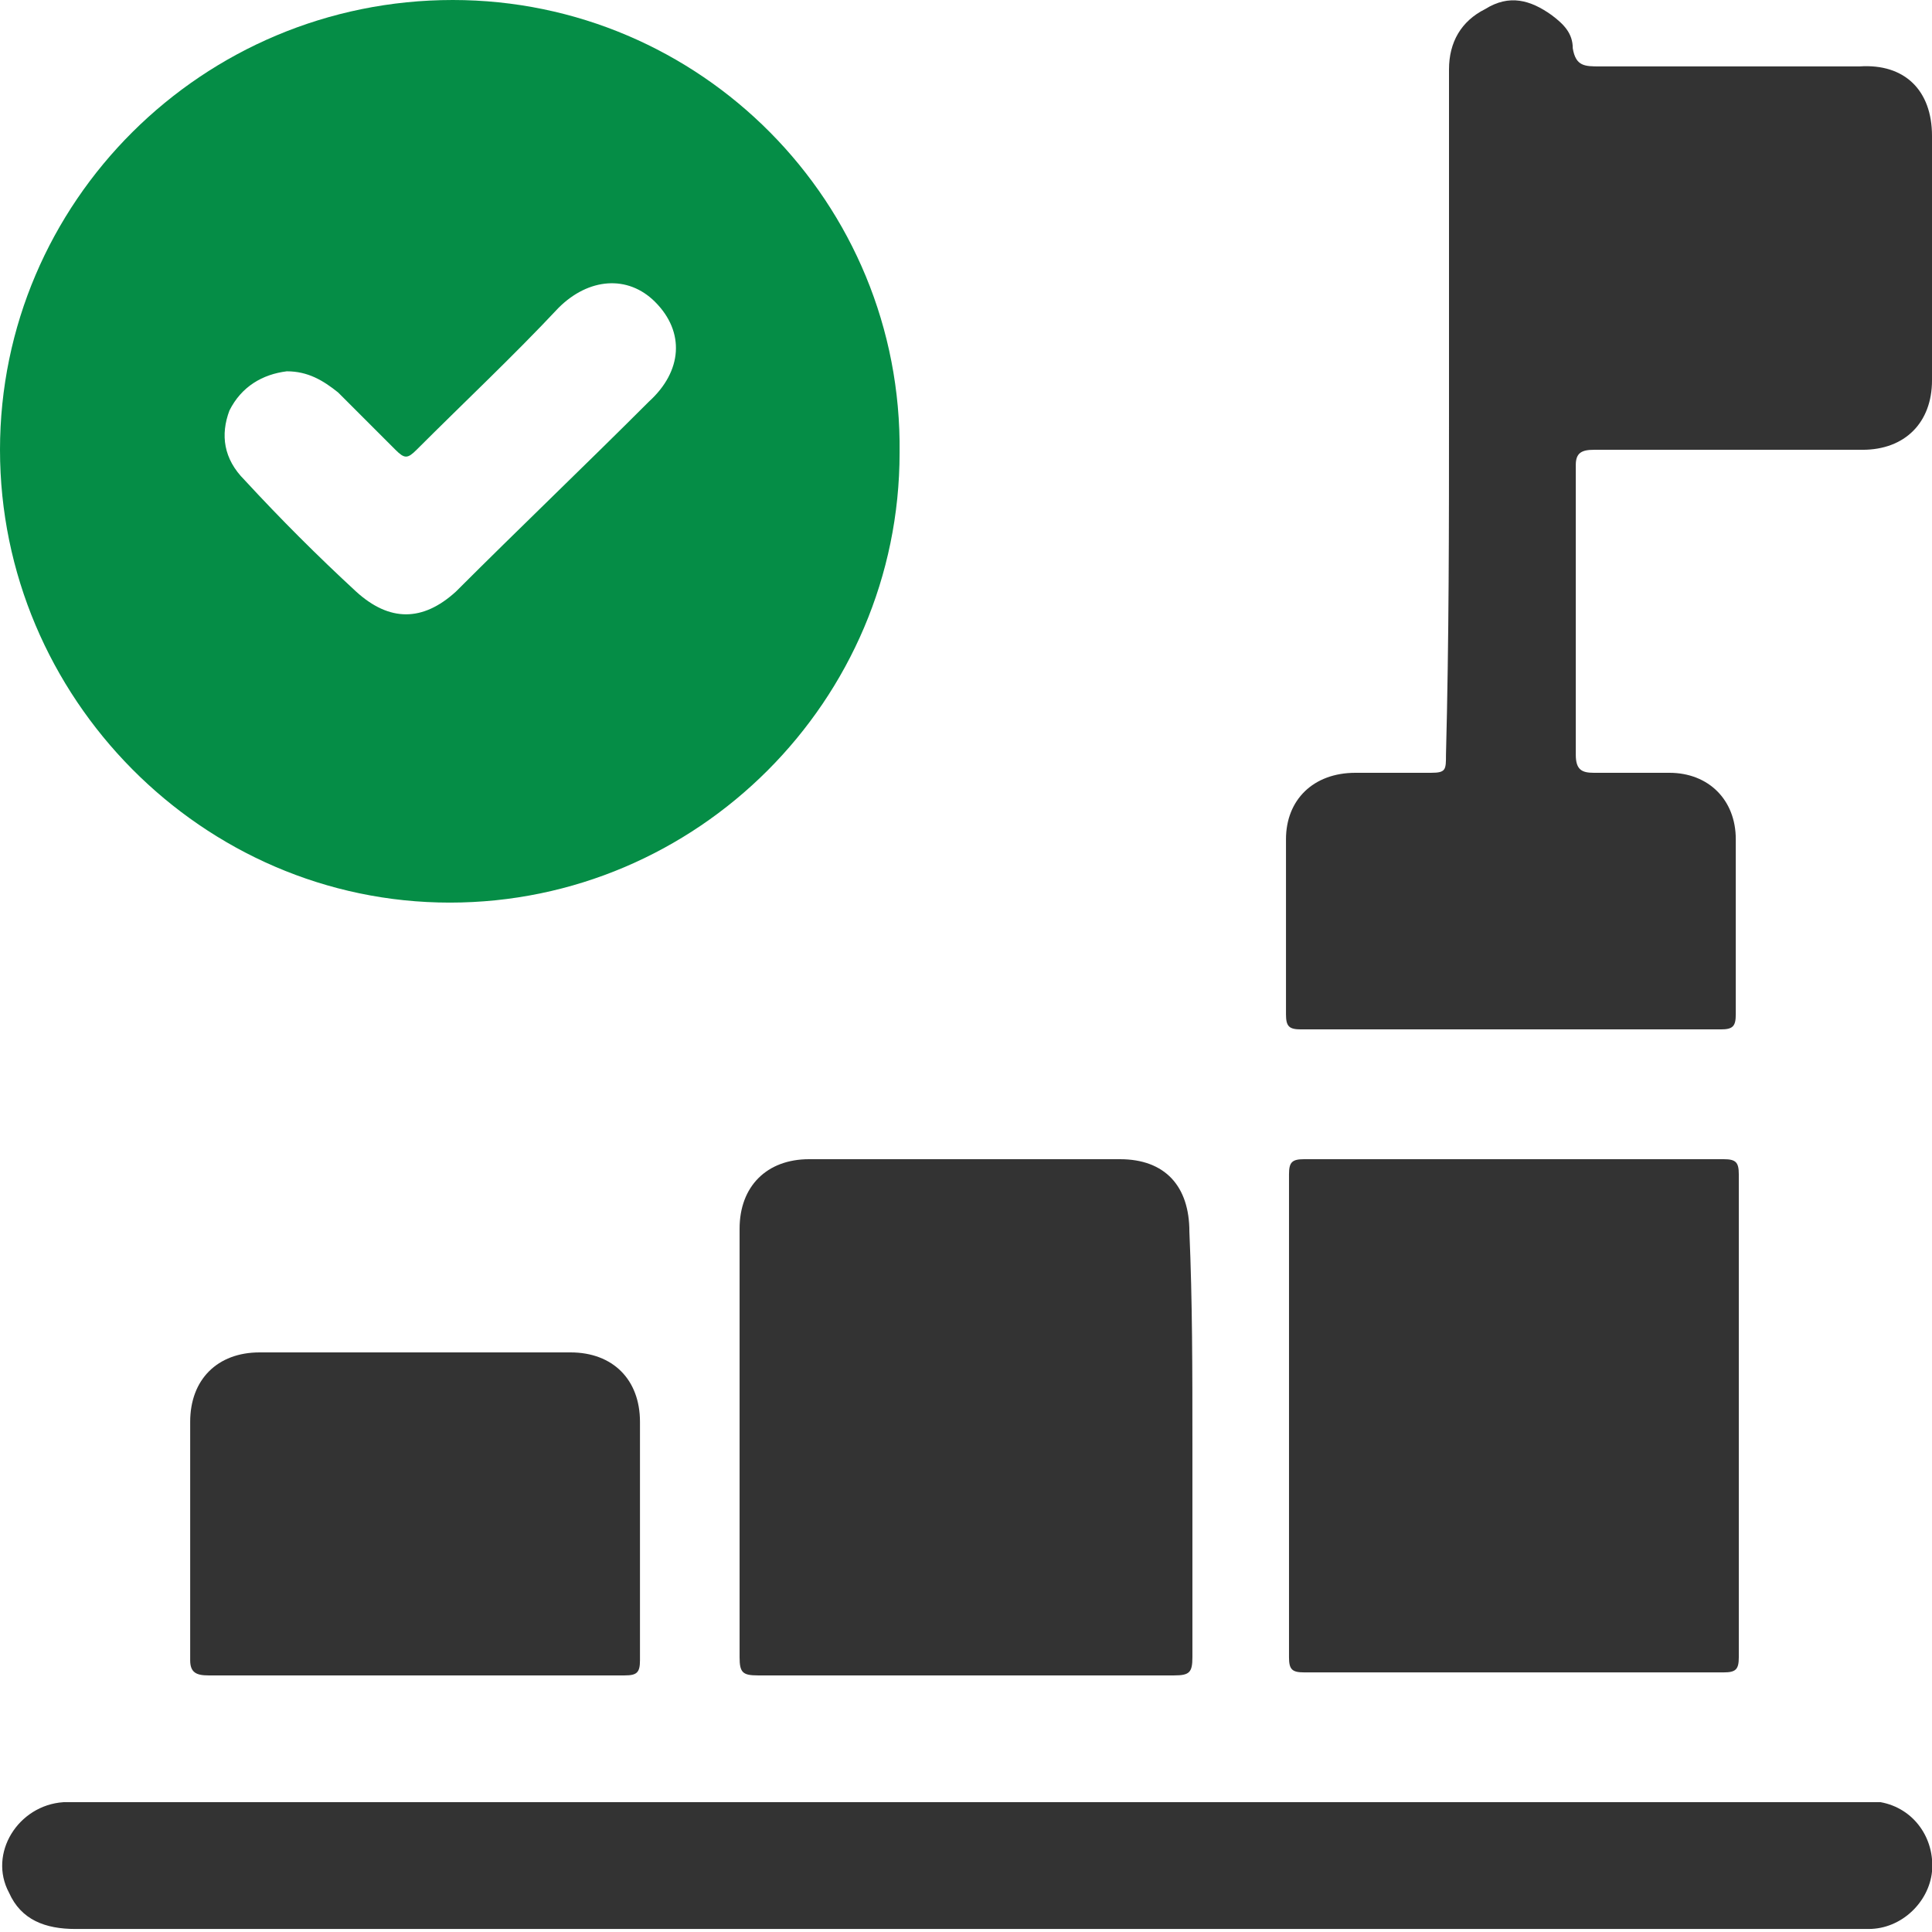
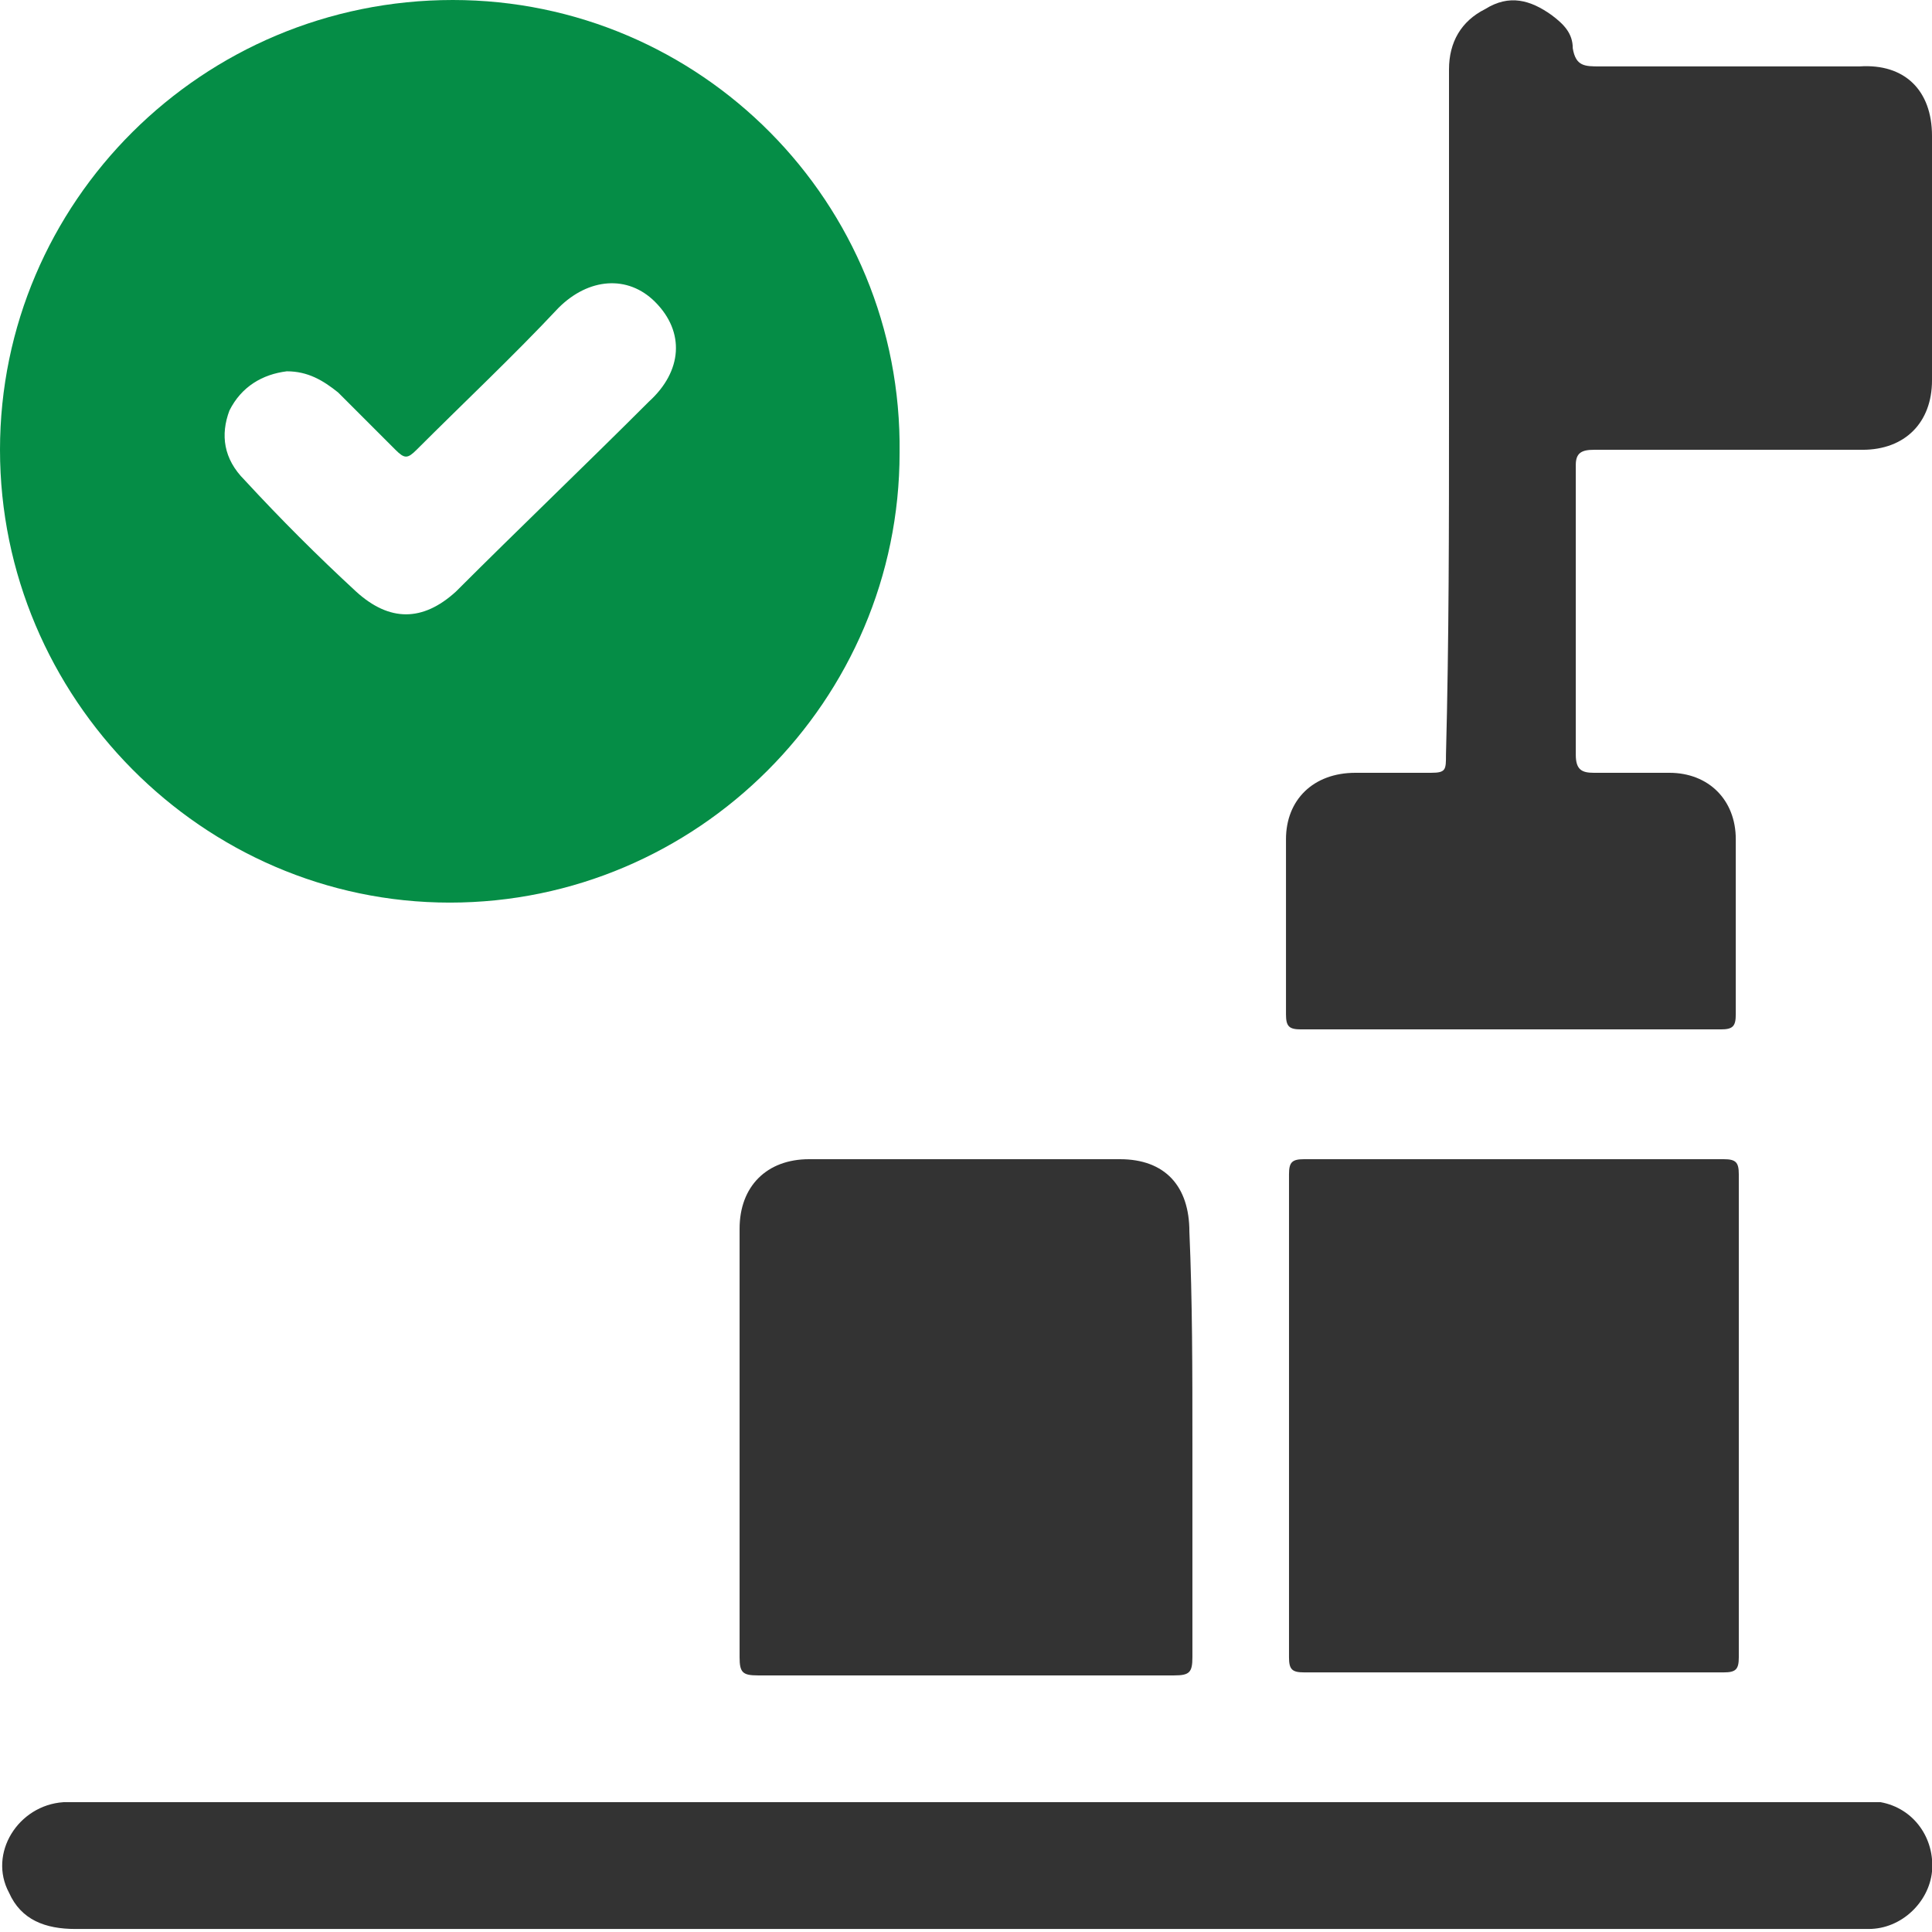
<svg xmlns="http://www.w3.org/2000/svg" version="1.1" id="Layer_1" x="0px" y="0px" viewBox="0 0 64 64" style="enable-background:new 0 0 64 64;" xml:space="preserve">
  <style type="text/css">
	.st0{fill:#333333;}
	.st1{fill:#058D46;}
</style>
  <g>
    <path class="st0" d="M48,13.6c0-3.8,0-7.6,0-11.3c0-0.9,0.4-1.6,1.2-2C50-0.2,50.7,0,51.4,0.5c0.4,0.3,0.7,0.6,0.7,1.1   c0.1,0.6,0.4,0.6,0.9,0.6c2.9,0,5.7,0,8.6,0C63.1,2.1,64,3,64,4.5c0,2.7,0,5.4,0,8.1c0,1.4-0.9,2.3-2.3,2.3c-3,0-5.9,0-8.9,0   c-0.4,0-0.6,0.1-0.6,0.5c0,3.2,0,6.4,0,9.6c0,0.5,0.2,0.6,0.6,0.6c0.8,0,1.7,0,2.5,0c1.3,0,2.2,0.9,2.2,2.2c0,1.9,0,3.9,0,5.8   c0,0.4-0.1,0.5-0.5,0.5c-4.6,0-9.3,0-13.9,0c-0.4,0-0.5-0.1-0.5-0.5c0-1.9,0-3.9,0-5.8c0-1.3,0.9-2.2,2.3-2.2c0.8,0,1.7,0,2.5,0   c0.5,0,0.5-0.1,0.5-0.6C48,21.2,48,17.4,48,13.6z" />
    <path class="st0" d="M32,59.7c9.8,0,19.6,0,29.4,0c0.3,0,0.6,0,0.9,0c1.1,0.2,1.8,1.2,1.7,2.3c-0.1,1-1,1.9-2.1,1.9   c-0.1,0-0.3,0-0.4,0c-19.7,0-39.4,0-59,0c-1,0-1.8-0.3-2.2-1.2c-0.7-1.3,0.3-2.9,1.8-3c0.2,0,0.4,0,0.7,0   C12.4,59.7,22.2,59.7,32,59.7z" />
    <path class="st0" d="M57.6,46.9c0,2.7,0,5.3,0,8c0,0.4-0.1,0.5-0.5,0.5c-4.6,0-9.2,0-13.9,0c-0.4,0-0.5-0.1-0.5-0.5   c0-5.3,0-10.7,0-16c0-0.4,0.1-0.5,0.5-0.5c4.6,0,9.2,0,13.9,0c0.4,0,0.5,0.1,0.5,0.5C57.6,41.6,57.6,44.3,57.6,46.9z" />
    <path class="st0" d="M39.5,47.8c0,2.4,0,4.8,0,7.1c0,0.5-0.1,0.6-0.6,0.6c-4.6,0-9.2,0-13.8,0c-0.5,0-0.6-0.1-0.6-0.6   c0-4.7,0-9.5,0-14.2c0-1.4,0.9-2.3,2.3-2.3c3.4,0,6.8,0,10.3,0c1.5,0,2.3,0.9,2.3,2.4C39.5,43.1,39.5,45.4,39.5,47.8z" />
-     <path class="st0" d="M13.8,55.5c-2.3,0-4.6,0-6.9,0c-0.4,0-0.6-0.1-0.6-0.5c0-2.6,0-5.2,0-7.9c0-1.4,0.9-2.3,2.3-2.3   c3.4,0,6.9,0,10.3,0c1.4,0,2.3,0.9,2.3,2.3c0,2.6,0,5.2,0,7.9c0,0.4-0.1,0.5-0.5,0.5C18.5,55.5,16.1,55.5,13.8,55.5z" />
    <path class="st1" d="M15,0C6.7,0,0,6.7,0,14.9c0,8.2,6.7,15,14.9,15c8.2,0,14.9-6.7,14.9-14.9C29.9,6.7,23.2,0,15,0z M21.5,13.3   c-2.1,2.1-4.3,4.2-6.4,6.3c-1.1,1-2.2,1-3.3,0c-1.3-1.2-2.5-2.4-3.7-3.7c-0.7-0.7-0.8-1.5-0.5-2.3c0.4-0.8,1.1-1.2,1.9-1.3   c0.7,0,1.2,0.3,1.7,0.7c0.6,0.6,1.3,1.3,1.9,1.9c0.3,0.3,0.4,0.3,0.7,0c1.6-1.6,3.2-3.1,4.7-4.7c1-1,2.3-1.1,3.2-0.2   C22.7,11,22.6,12.3,21.5,13.3z" />
  </g>
</svg>